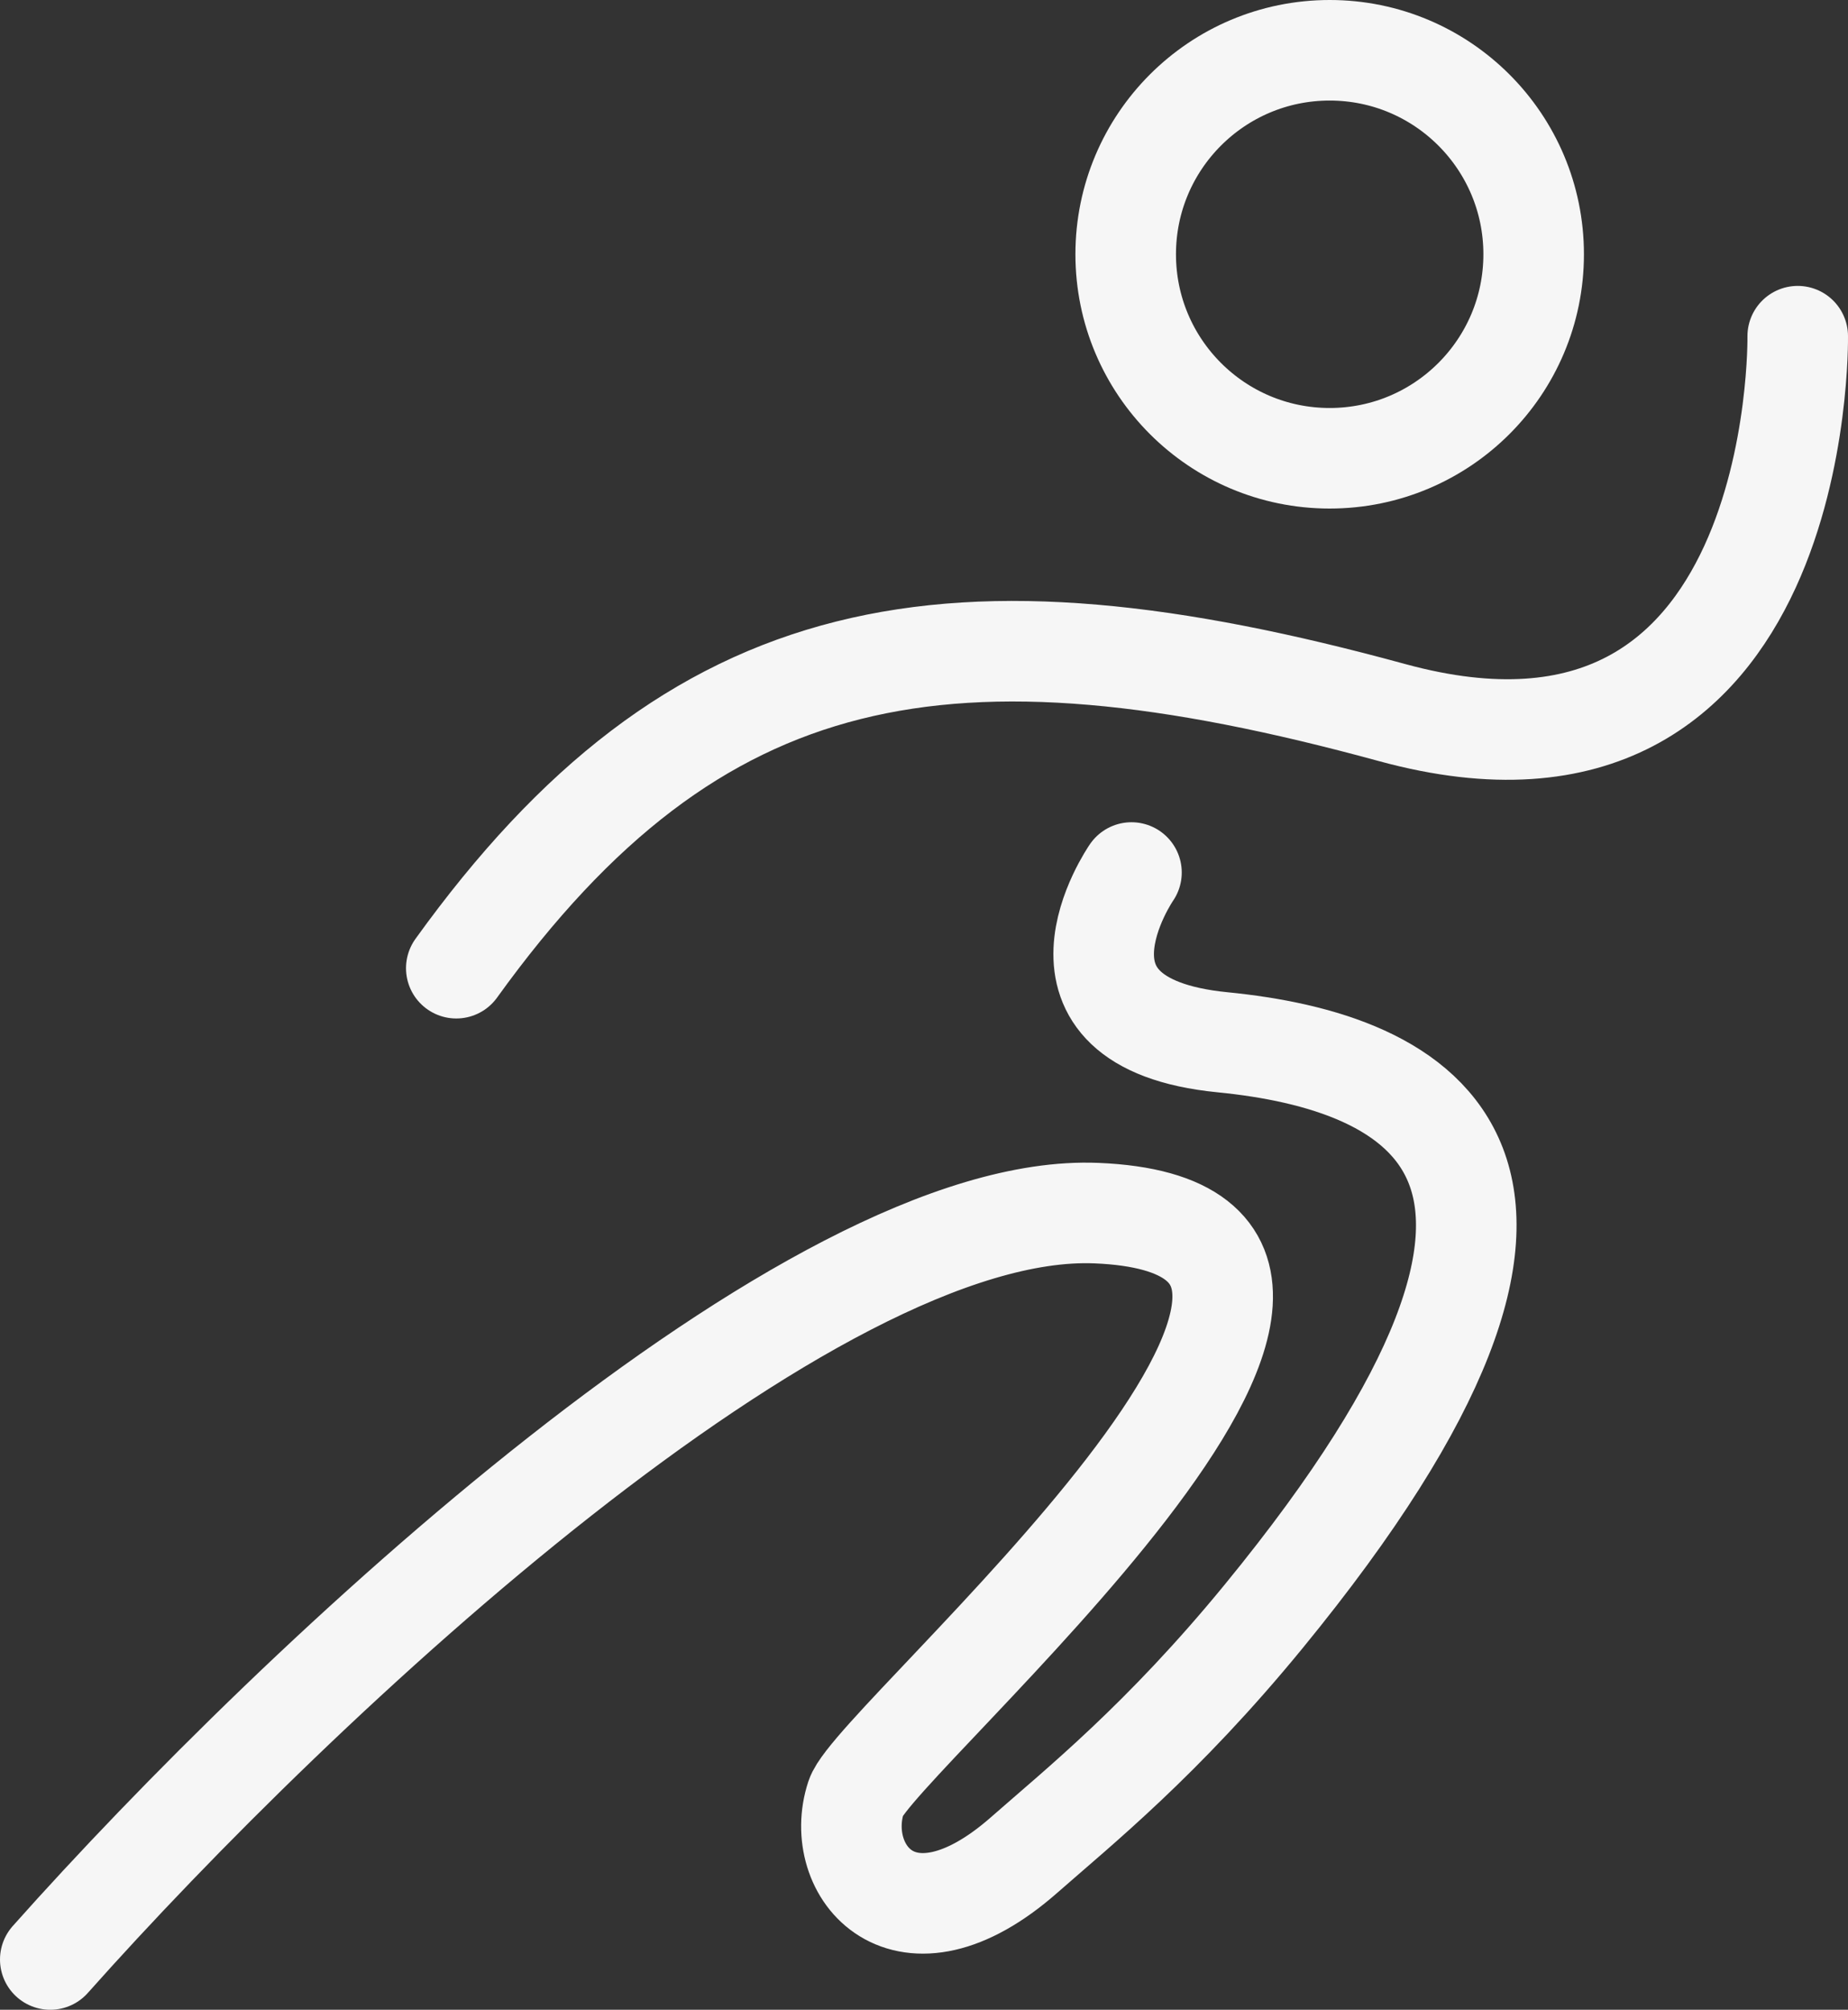
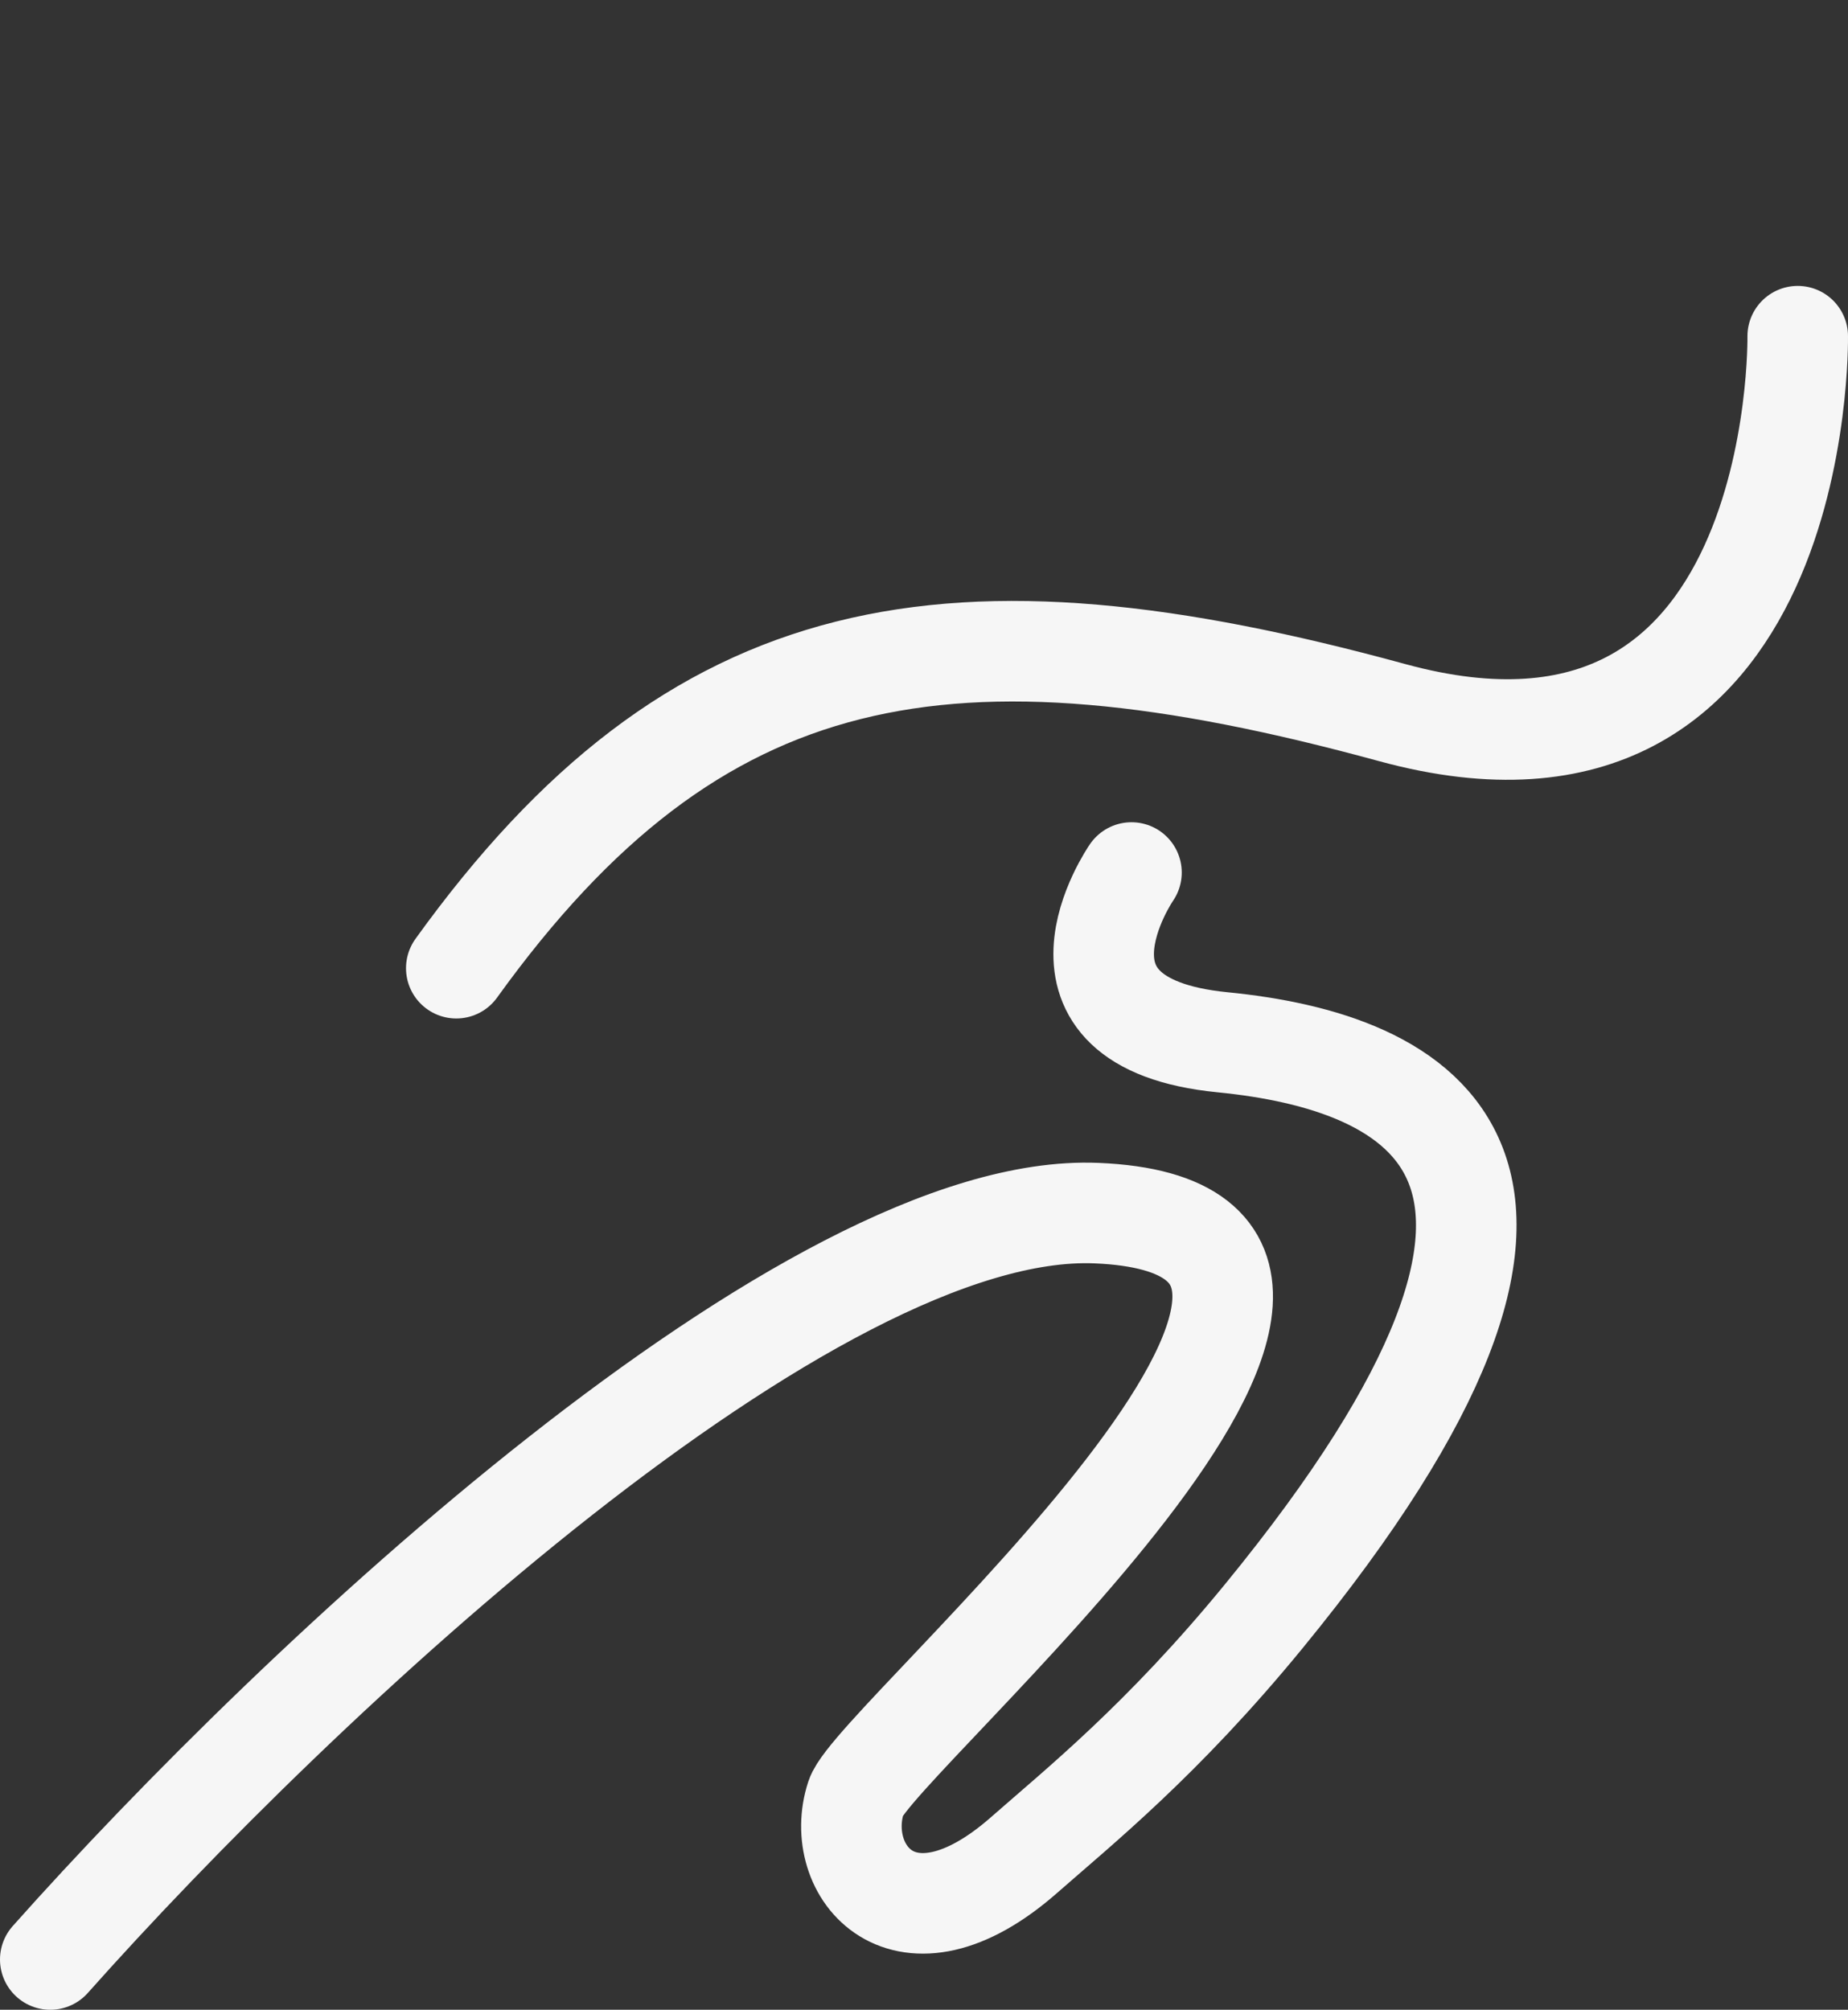
<svg xmlns="http://www.w3.org/2000/svg" id="Layer_2" viewBox="0 0 643.23 699.5">
  <rect x="0" y="0" width="643.23" height="699.5" fill="#333333" stroke="none" />
  <defs>
    <style>.cls-1{fill:none;stroke:#f6f6f6;stroke-linecap:round;stroke-miterlimit:10;stroke-width:35px;}</style>
  </defs>
  <g id="Layer_1-2">
-     <circle class="cls-1" cx="462.82" cy="88.5" r="71" />
    <path class="cls-1" d="M158.82,336.98c83.38-115.8,171.9-131,325.71-88.97,143.97,39.34,141.2-131,141.2-131" />
    <path class="cls-1" d="M17.5,682c87.13-97.91,264.62-263.92,364.19-259.77,132.65,5.53-77.06,182.98-83.73,203.34-8.38,25.57,16.66,56.87,58.54,20.03,18.94-16.66,48.06-39.96,83.31-82.98,129.66-158.28,53.65-193.15-14.31-199.86-67.96-6.71-31.67-59.08-31.67-59.08" />
  </g>
</svg>